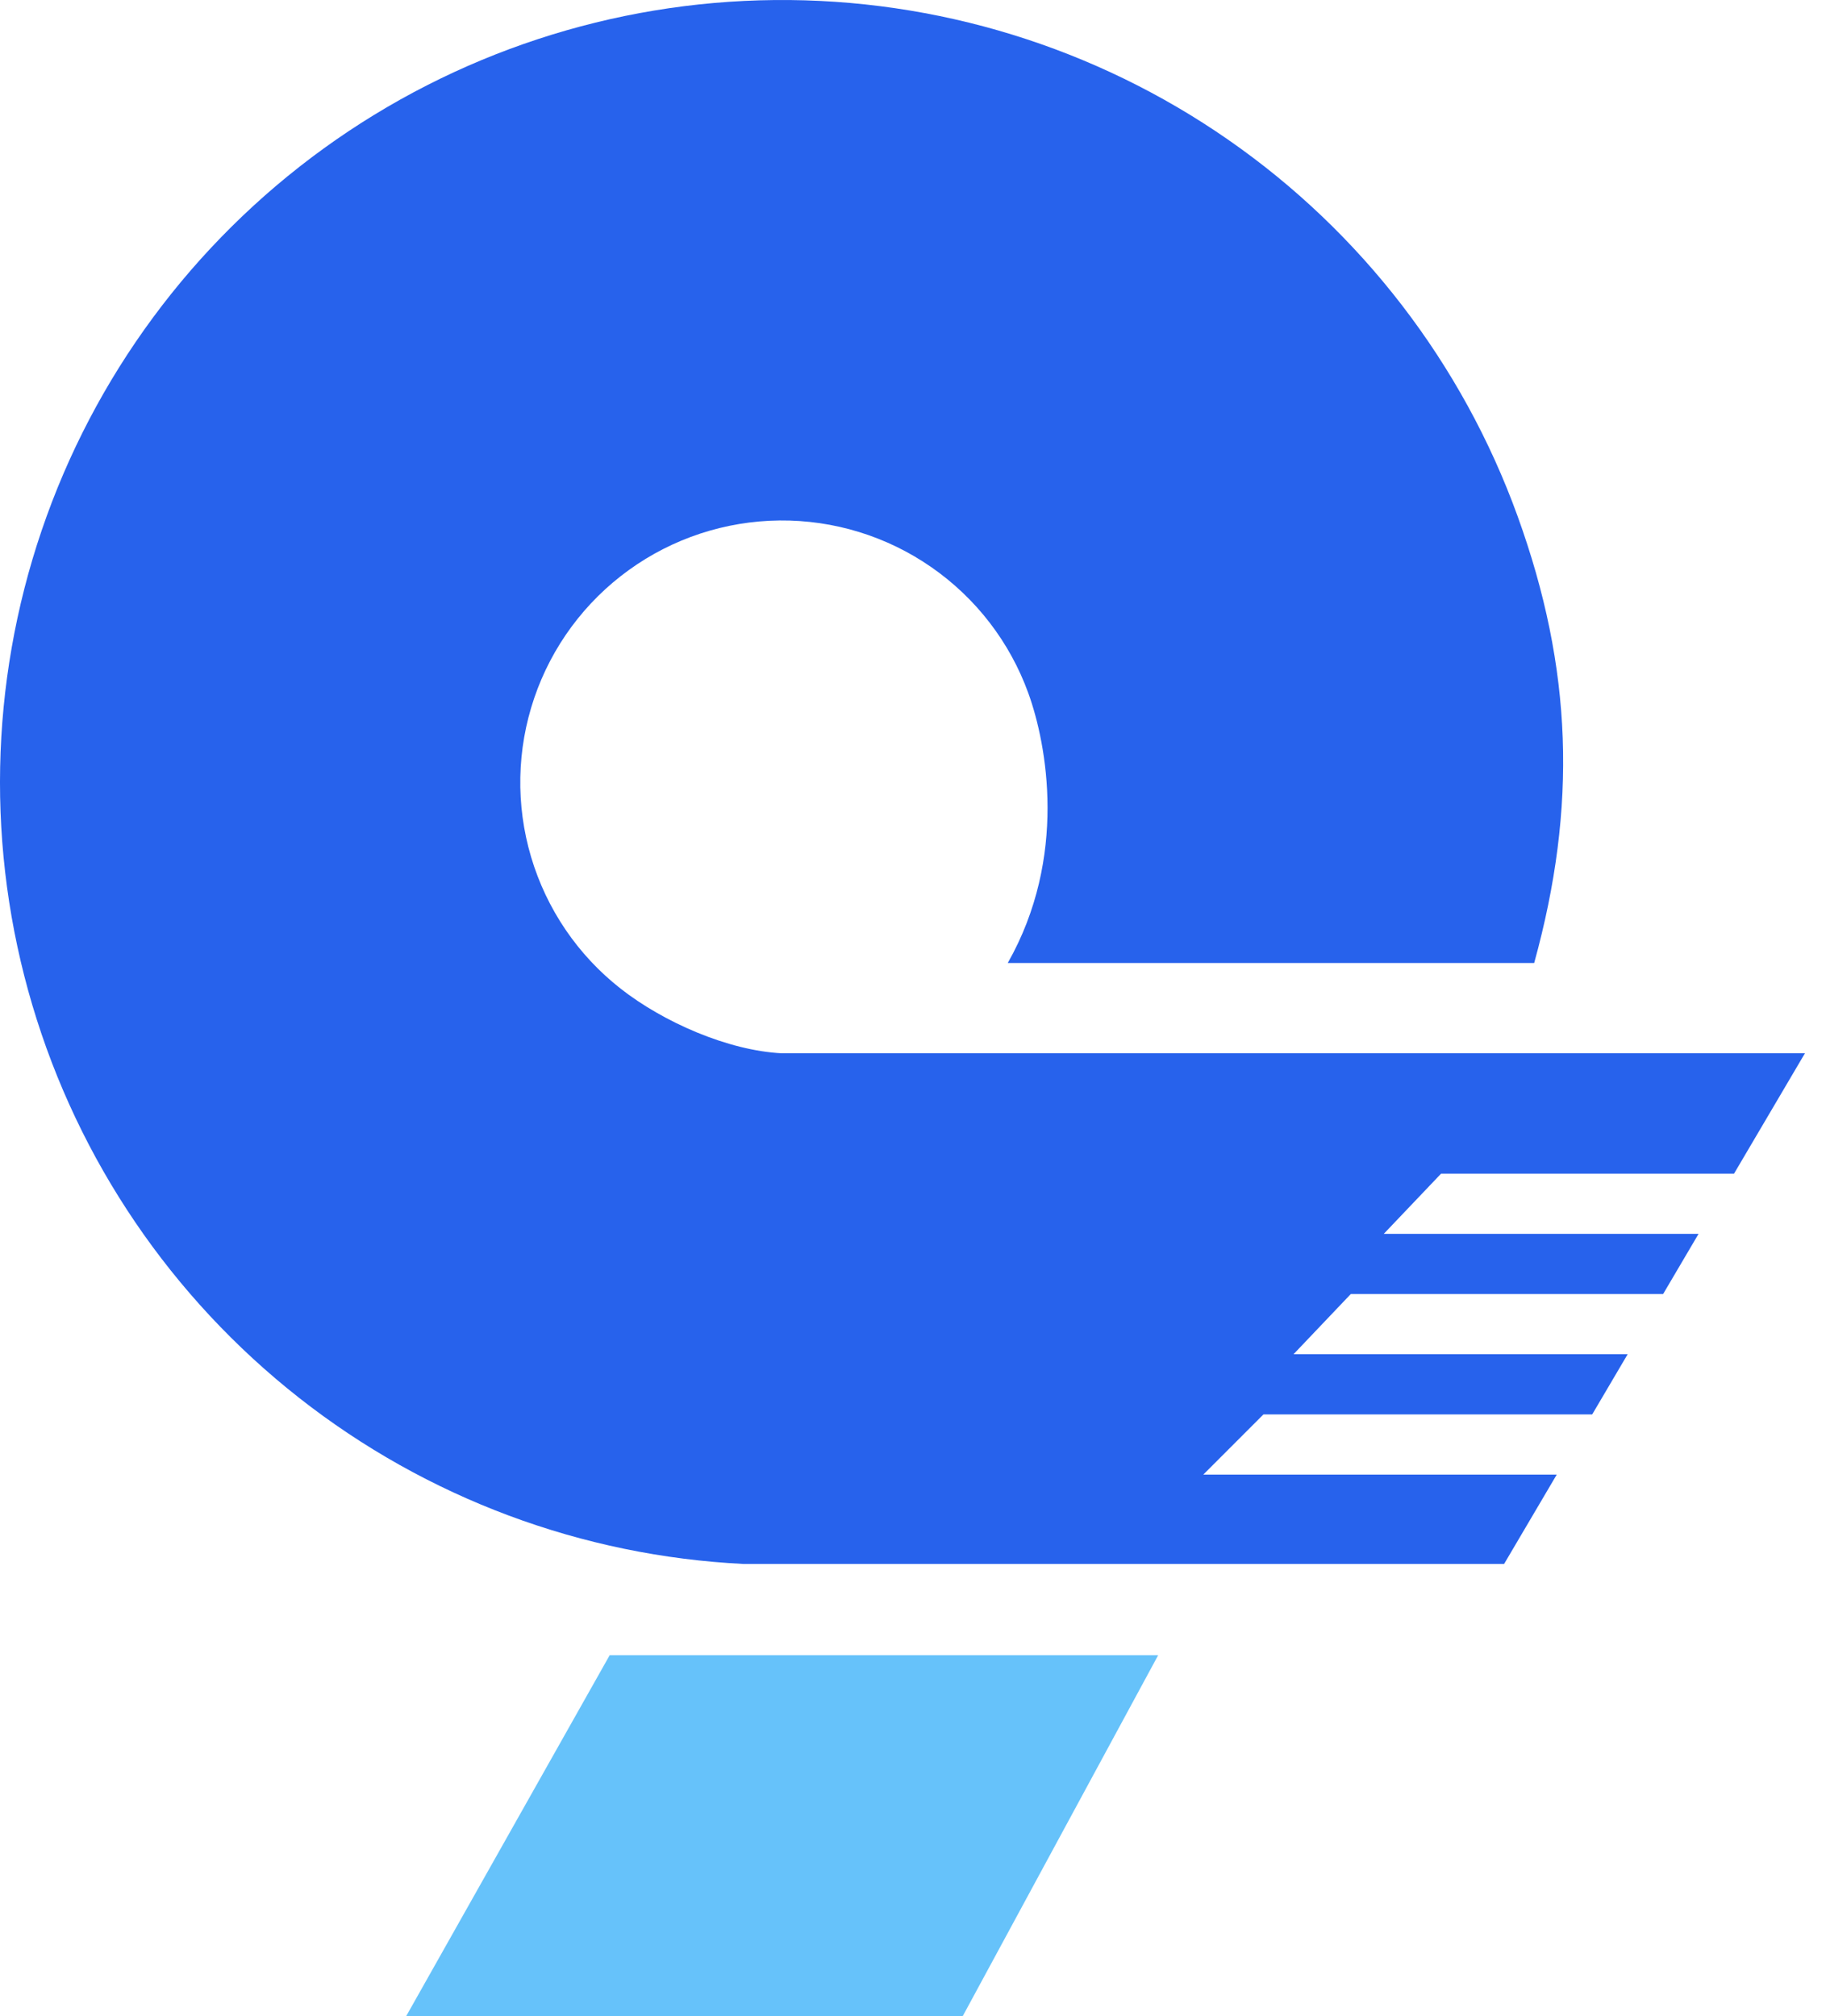
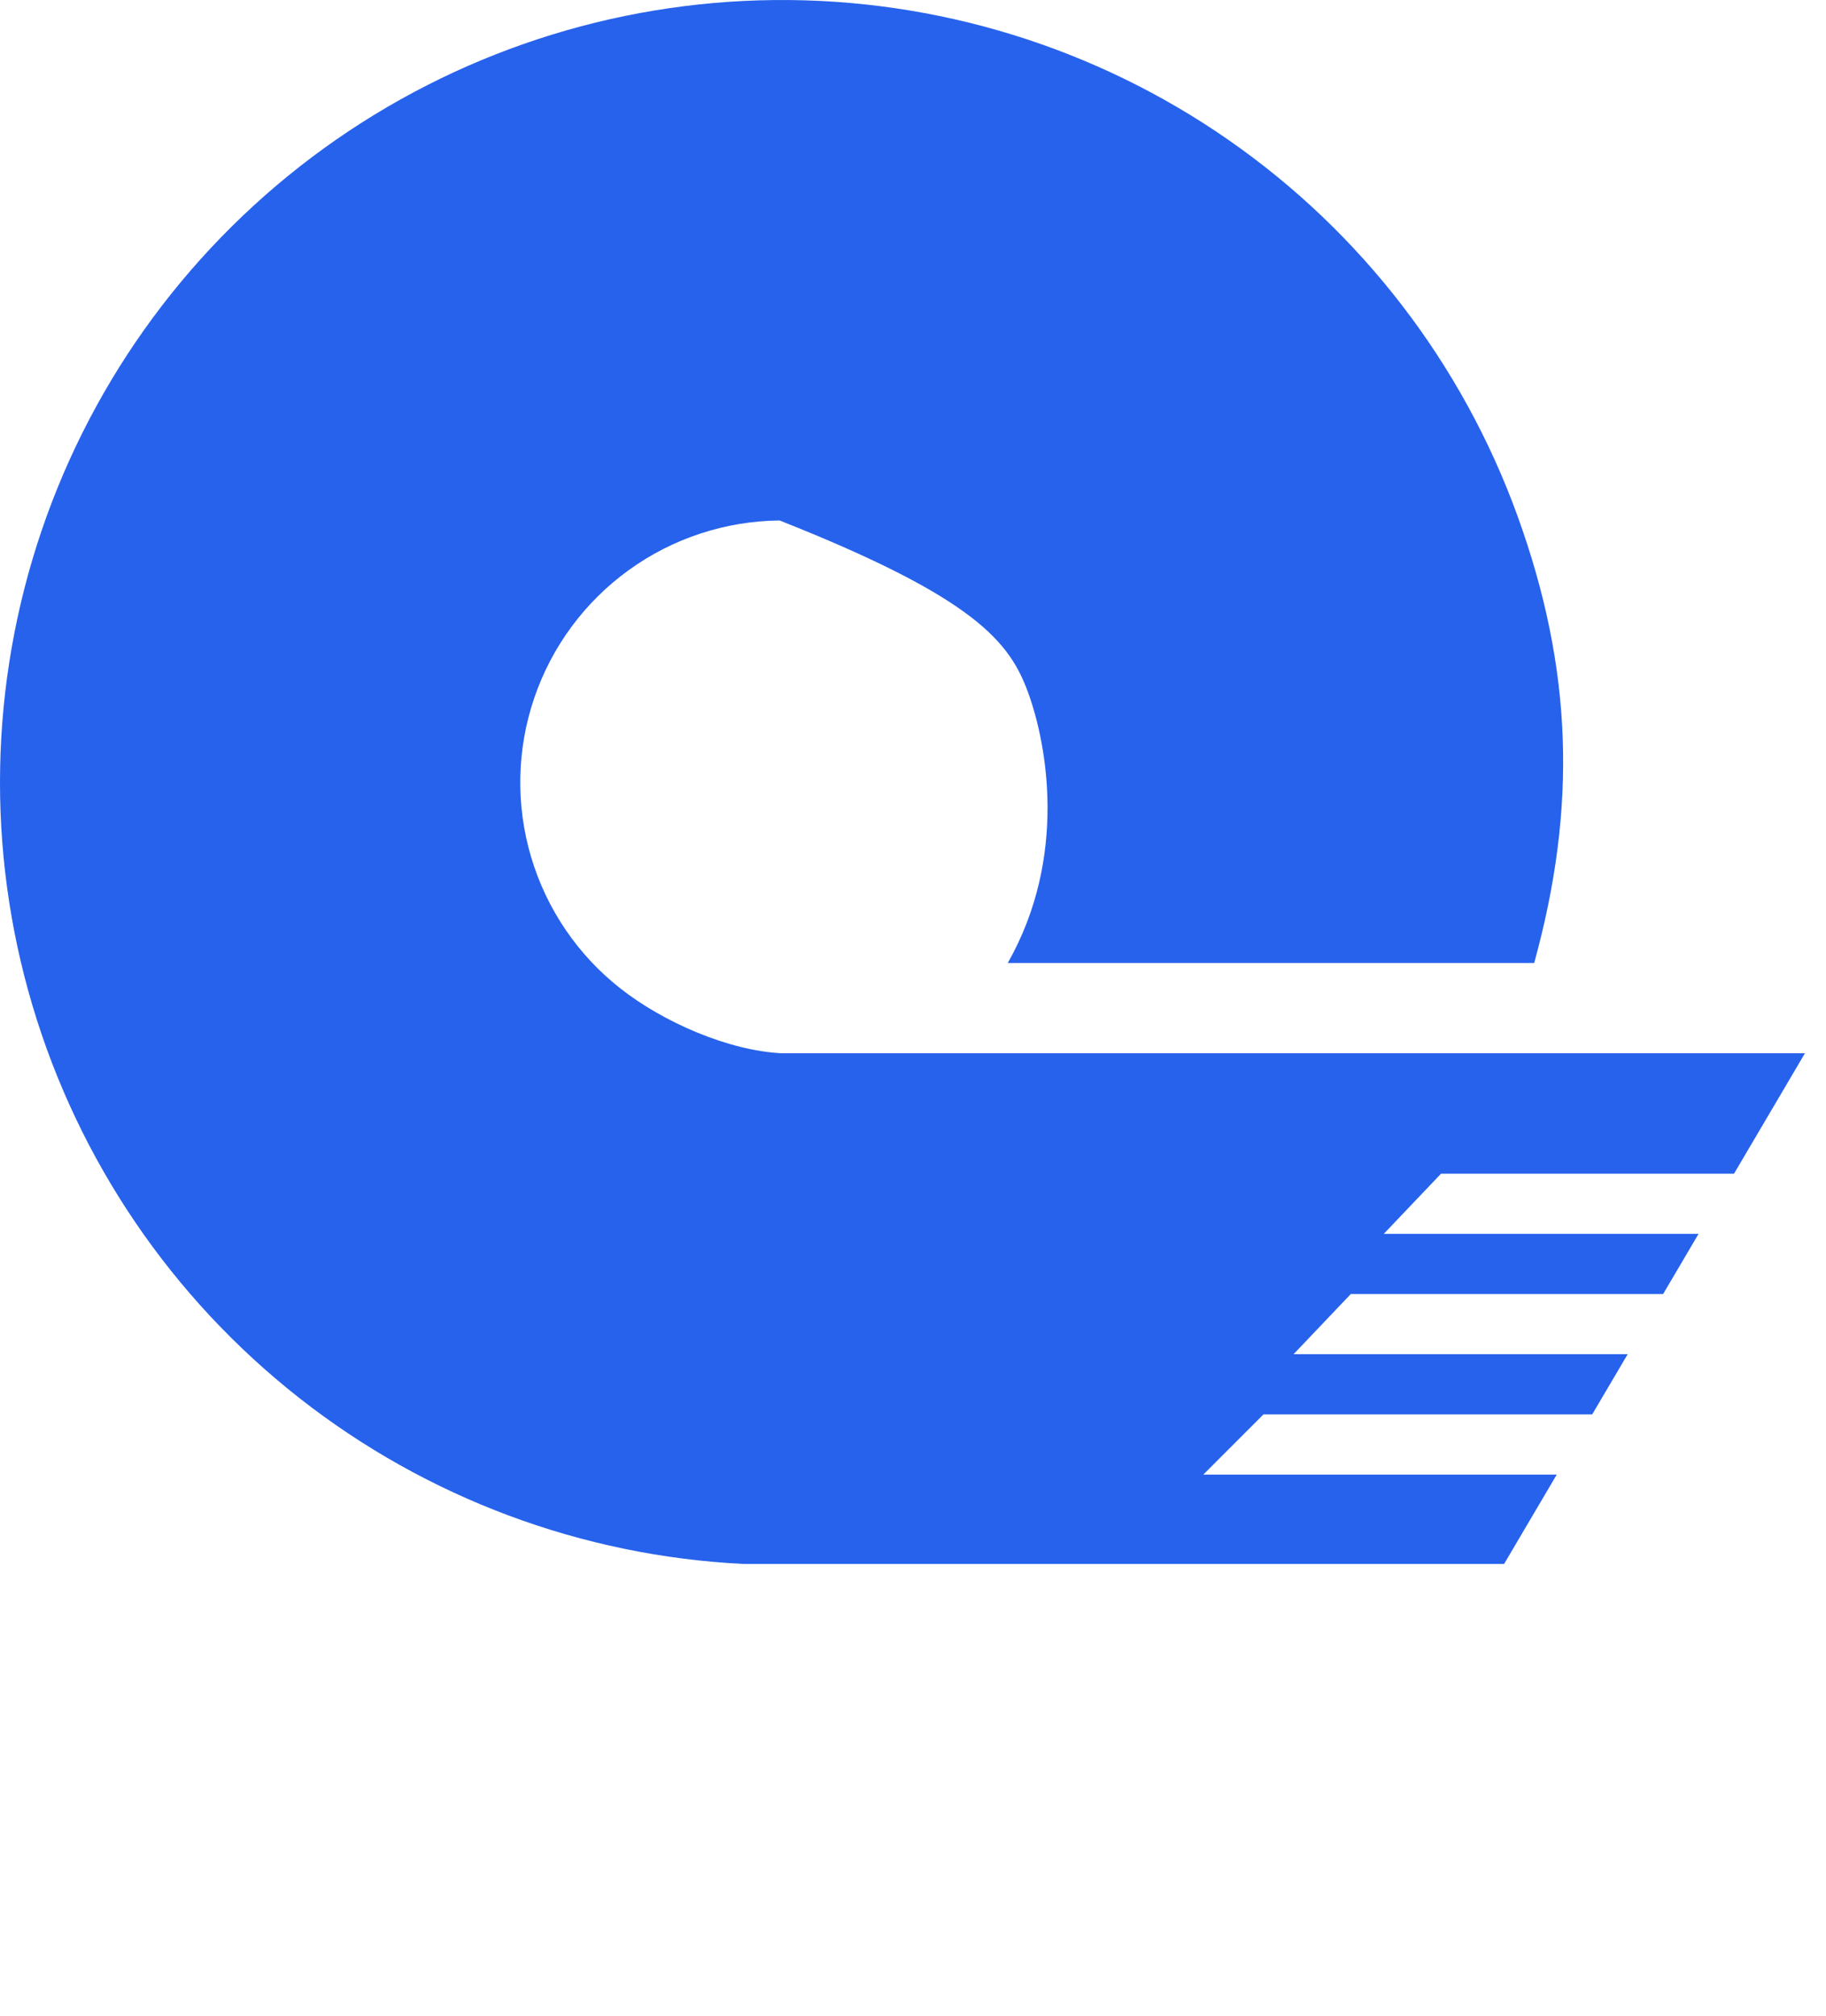
<svg xmlns="http://www.w3.org/2000/svg" fill="none" height="100%" overflow="visible" preserveAspectRatio="none" style="display: block;" viewBox="0 0 48 53" width="100%">
  <g id="Group 286">
    <g id="Vector">
-       <path d="M16.027 43.508L30.445 43.508L25.305 53H10.675L16.027 43.508Z" fill="#66C2FA" />
-       <path d="M7.863 36.744C11.213 39.375 15.298 40.901 19.552 41.11H39.538L40.922 38.761H31.631L33.212 37.179H41.854L42.786 35.597H34.003L35.508 34.015H43.718L44.65 32.433H36.375L37.881 30.851H45.582L47.446 27.687H20.56C19.136 27.617 17.43 26.864 16.309 25.983C15.187 25.102 14.367 23.895 13.961 22.527C13.555 21.159 13.584 19.699 14.043 18.349C14.502 16.998 15.37 15.823 16.526 14.987C17.681 14.151 19.068 13.695 20.494 13.681C21.92 13.667 23.315 14.097 24.486 14.911C25.658 15.725 26.548 16.882 27.033 18.224C27.518 19.565 28.072 22.527 26.491 25.313H40.329C41.462 21.206 41.342 17.575 39.893 13.568C38.443 9.562 35.786 6.104 32.287 3.674C28.788 1.243 24.622 -0.04 20.362 0.001C16.103 0.042 11.962 1.405 8.51 3.902C5.059 6.4 2.468 9.907 1.096 13.941C-0.276 17.975 -0.362 22.336 0.85 26.42C2.062 30.505 4.513 34.112 7.863 36.744Z" fill="#2762EC" />
+       <path d="M7.863 36.744C11.213 39.375 15.298 40.901 19.552 41.11H39.538L40.922 38.761H31.631L33.212 37.179H41.854L42.786 35.597H34.003L35.508 34.015H43.718L44.65 32.433H36.375L37.881 30.851H45.582L47.446 27.687H20.56C19.136 27.617 17.43 26.864 16.309 25.983C15.187 25.102 14.367 23.895 13.961 22.527C13.555 21.159 13.584 19.699 14.043 18.349C14.502 16.998 15.37 15.823 16.526 14.987C17.681 14.151 19.068 13.695 20.494 13.681C25.658 15.725 26.548 16.882 27.033 18.224C27.518 19.565 28.072 22.527 26.491 25.313H40.329C41.462 21.206 41.342 17.575 39.893 13.568C38.443 9.562 35.786 6.104 32.287 3.674C28.788 1.243 24.622 -0.04 20.362 0.001C16.103 0.042 11.962 1.405 8.51 3.902C5.059 6.4 2.468 9.907 1.096 13.941C-0.276 17.975 -0.362 22.336 0.85 26.42C2.062 30.505 4.513 34.112 7.863 36.744Z" fill="#2762EC" />
    </g>
  </g>
</svg>